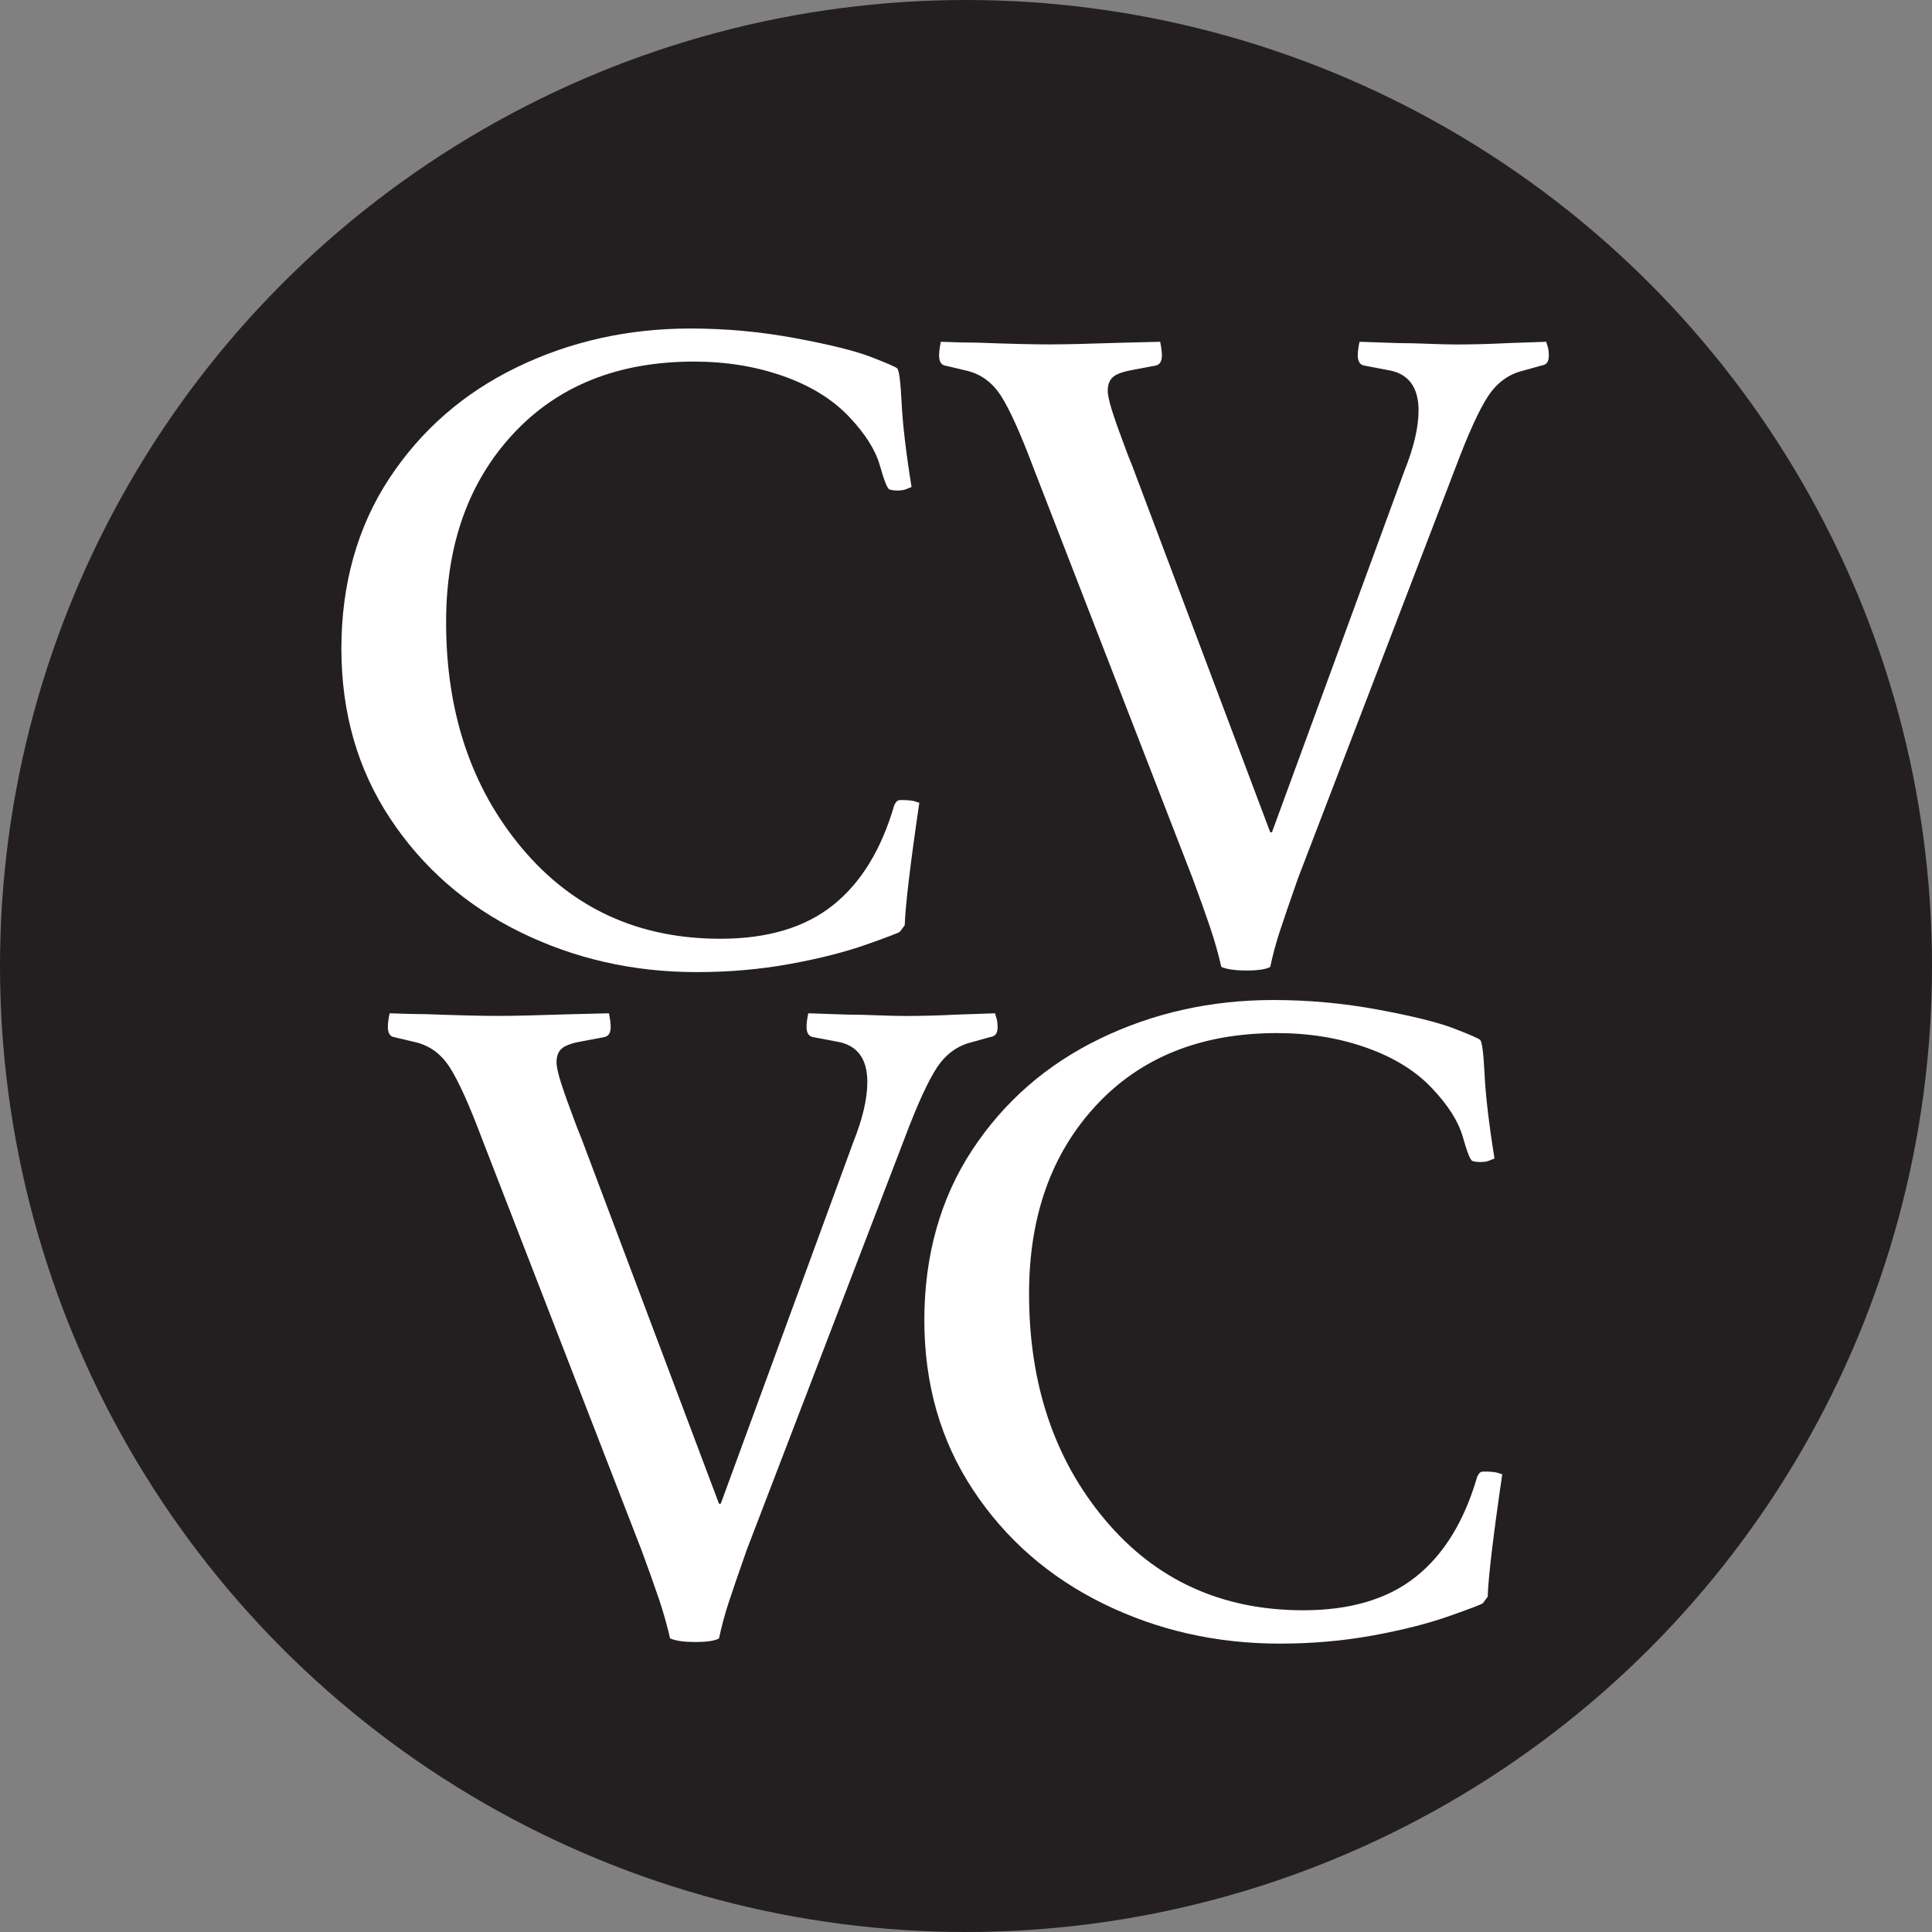
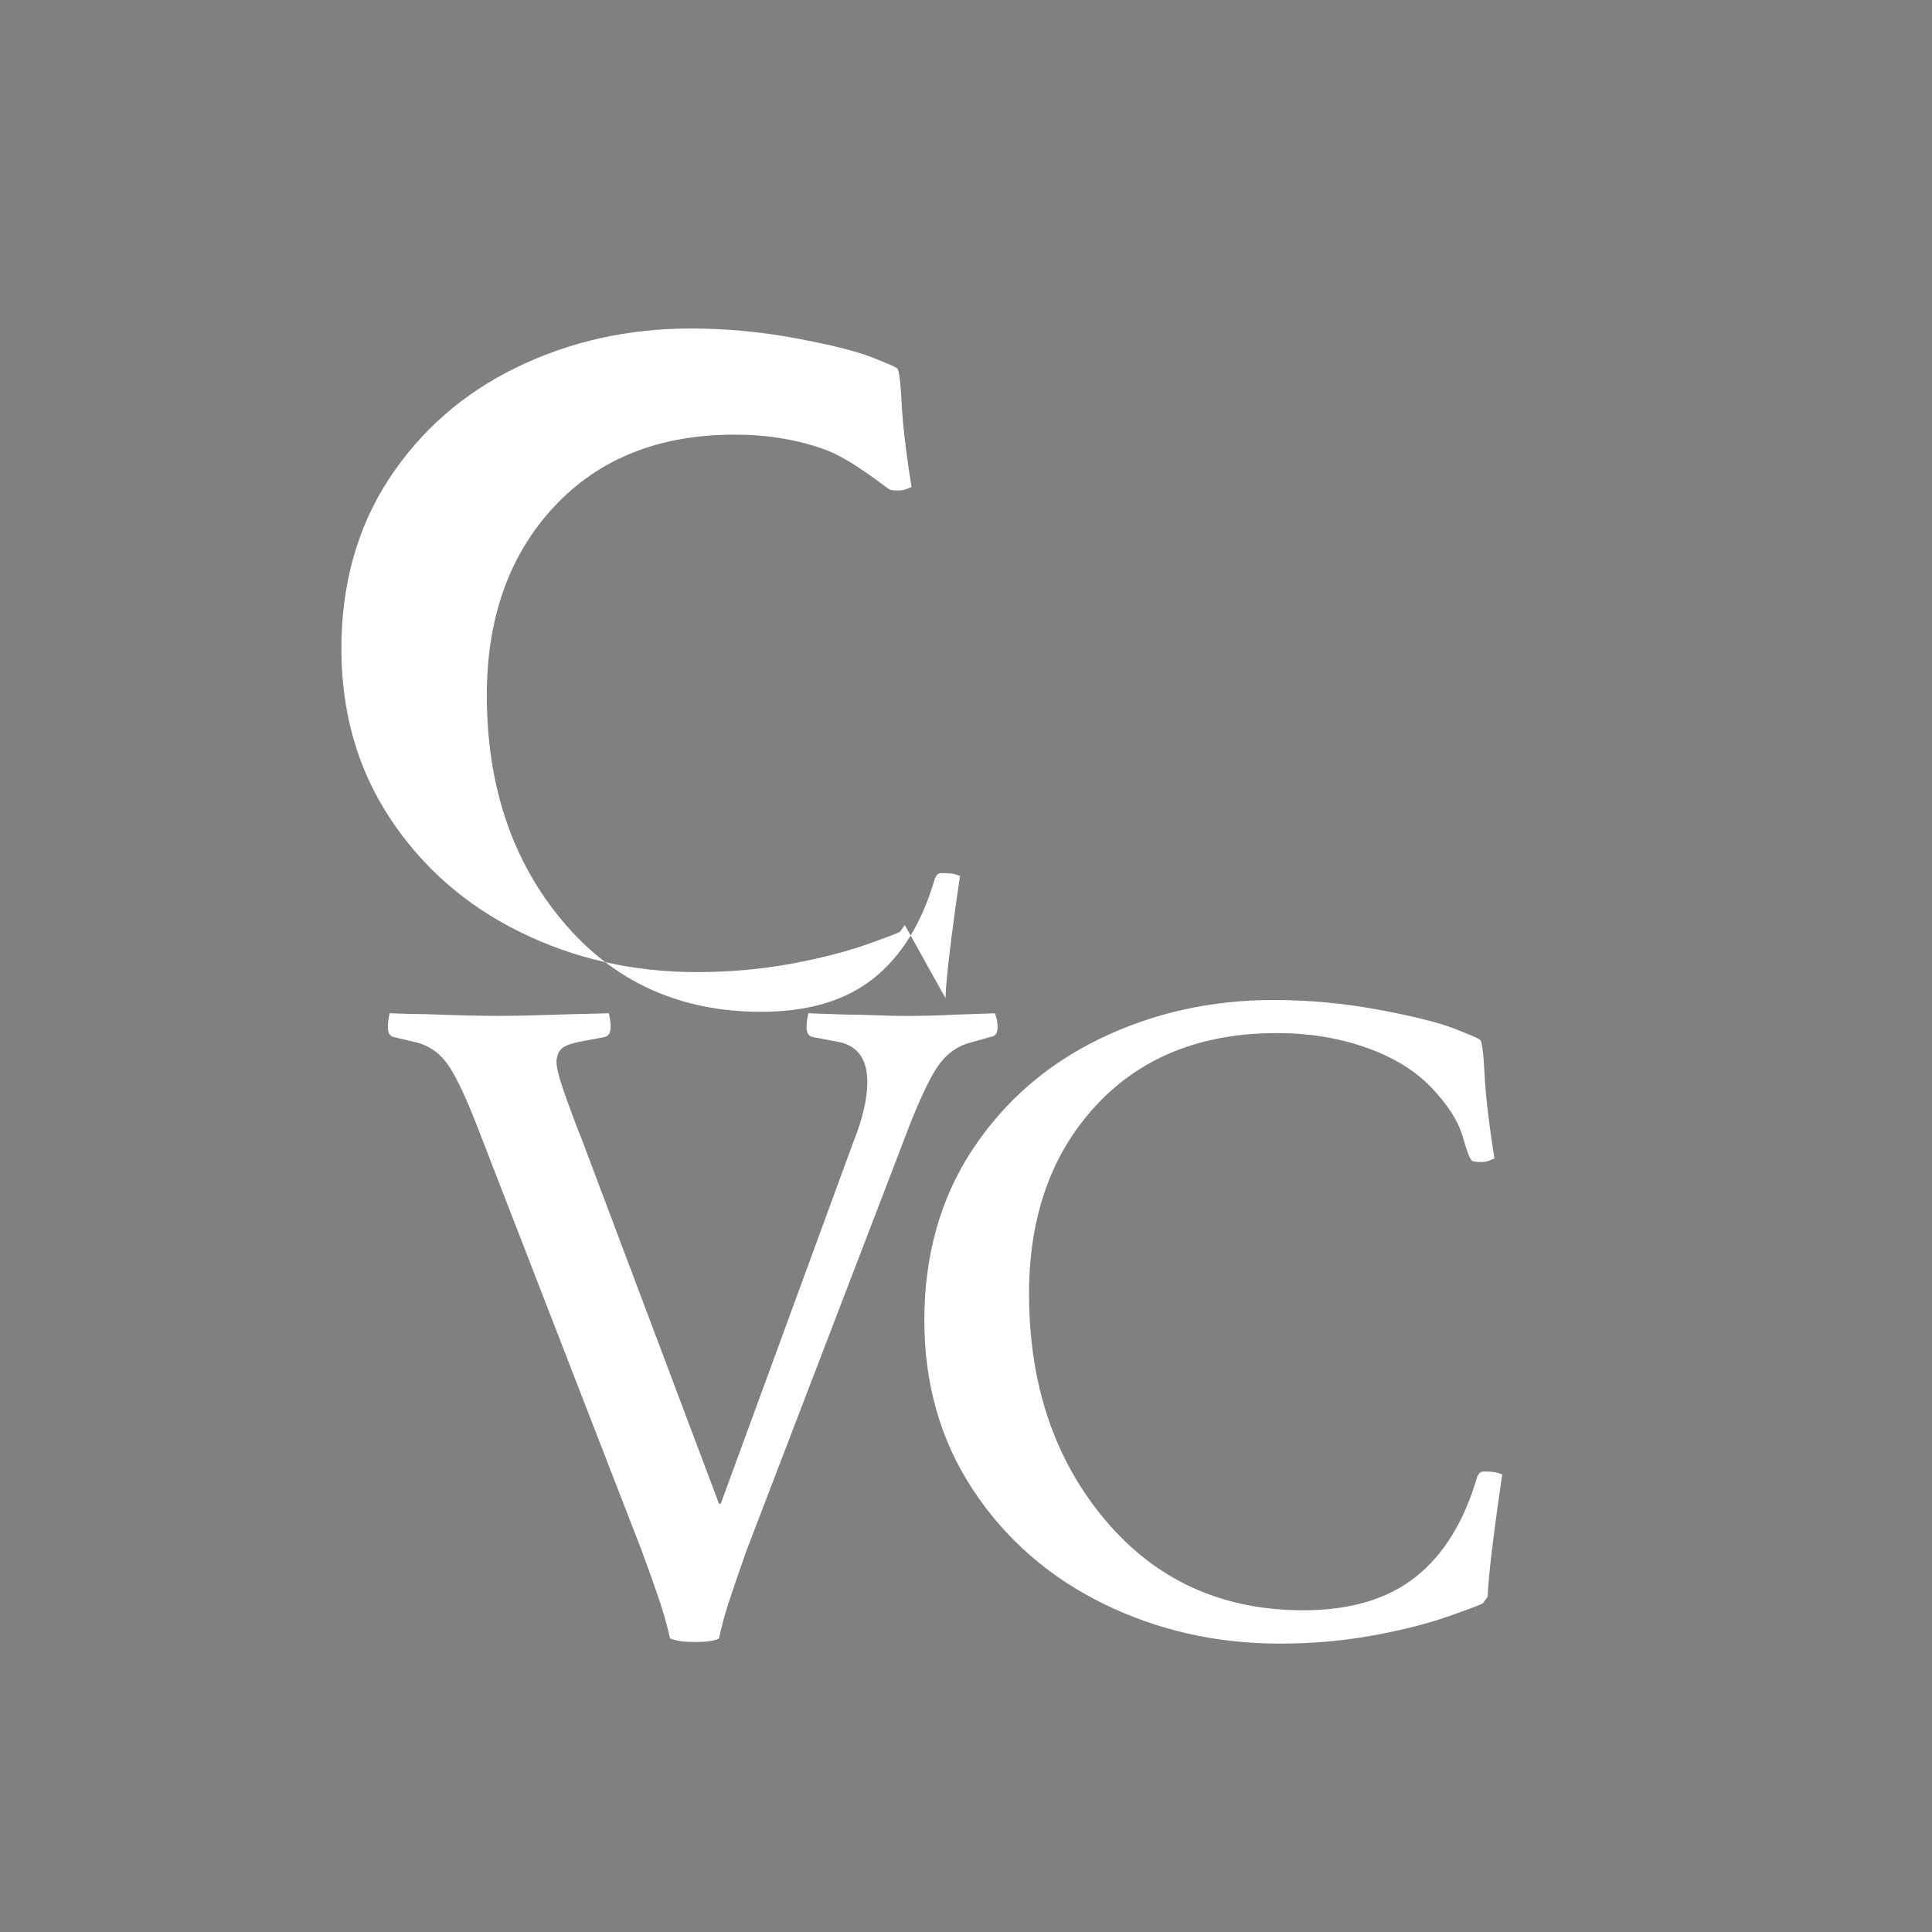
<svg xmlns="http://www.w3.org/2000/svg" id="Layer_1" width="4in" height="4in" viewBox="0 0 288 288">
  <rect x="0" y="0" width="288" height="288" fill="#808080" stroke="none" />
-   <circle cx="144" cy="144" r="144" fill="#231f20" stroke-width="0" />
-   <path d="M134.88,137.9l-.72.98c-.09.13-1.74.77-4.95,1.9-3.22,1.14-7.04,2.11-11.48,2.92-4.44.81-9.07,1.21-13.88,1.21-9.45,0-18.22-1.99-26.32-5.97-8.09-3.98-14.56-9.64-19.39-16.96-4.84-7.33-7.25-15.76-7.25-25.3s2.37-18.11,7.12-25.33c4.75-7.22,11.09-12.75,19.03-16.6,7.94-3.85,16.57-5.78,25.89-5.78,5.25,0,10.46.48,15.62,1.44,5.16.96,8.91,1.89,11.25,2.79,2.34.9,3.65,1.47,3.94,1.71.28.24.5,1.94.66,5.09.15,3.15.64,7.35,1.48,12.6l-.66.26c-.39.18-.85.26-1.38.26s-.94-.05-1.25-.16c-.31-.11-.79-1.31-1.44-3.61-.66-2.3-2.2-4.73-4.63-7.28s-5.68-4.56-9.75-6c-4.07-1.44-8.51-2.17-13.32-2.17-11.29,0-20.27,3.59-26.94,10.76-6.67,7.18-10.01,16.54-10.01,28.09,0,13.48,3.77,24.71,11.32,33.7,7.55,8.99,17.4,13.49,29.56,13.49,7,0,12.59-1.66,16.77-4.99,4.18-3.32,7.23-8.29,9.15-14.9.17-.35.33-.57.46-.66.13-.09.33-.13.59-.13.96,0,1.64.07,2.03.2s.61.2.66.2c-1.36,9.28-2.08,15.36-2.17,18.24Z" fill="#fff" stroke-width="0" />
-   <path d="M182.06,144.14c-.44-1.92-.98-3.86-1.64-5.81-.66-1.95-1.53-4.41-2.63-7.38l-23.82-61.43c-1.88-4.99-3.46-8.48-4.73-10.47-1.27-1.99-2.95-3.25-5.05-3.77l-3.35-.79c-.57-.13-.85-.63-.85-1.51,0-.57.09-1.25.26-2.03,2.36.09,4.18.13,5.45.13,4.81.18,8.38.26,10.7.26s6.06-.09,11.22-.26l5.32-.13c.17.79.26,1.47.26,2.03,0,.88-.31,1.38-.92,1.51l-3.48.66c-1.44.26-2.42.62-2.92,1.08-.5.46-.75,1.13-.75,2,0,.66.23,1.71.69,3.15.46,1.44,1.24,3.61,2.33,6.5l.66,1.64,20.54,54.54h.26l19.75-53.88c1.4-3.5,2.1-6.5,2.1-8.99,0-3.54-1.55-5.56-4.66-6.04l-3.48-.66c-.61-.13-.92-.63-.92-1.51,0-.57.09-1.25.26-2.03l5.91.2c1.18,0,2.64.03,4.36.1,1.73.07,3.14.1,4.23.1,2.49,0,5.01-.07,7.55-.2l5.78-.2.26.85c.09.39.13.79.13,1.18,0,.48-.09.84-.26,1.08-.18.24-.46.38-.85.43l-2.82.79c-2.1.53-3.81,1.78-5.12,3.77-1.31,1.99-2.91,5.48-4.79,10.47l-23.56,61.43c-1.23,3.5-2.12,6.11-2.69,7.84-.57,1.73-1.05,3.51-1.44,5.35-.61.35-1.79.53-3.54.53s-2.91-.18-3.74-.53Z" fill="#fff" stroke-width="0" />
+   <path d="M134.88,137.9l-.72.98c-.09.13-1.74.77-4.95,1.9-3.22,1.14-7.04,2.11-11.48,2.92-4.44.81-9.07,1.21-13.88,1.21-9.45,0-18.22-1.99-26.32-5.97-8.09-3.98-14.56-9.64-19.39-16.96-4.84-7.33-7.25-15.76-7.25-25.3s2.37-18.11,7.12-25.33c4.75-7.22,11.09-12.75,19.03-16.6,7.94-3.85,16.57-5.78,25.89-5.78,5.25,0,10.46.48,15.62,1.44,5.16.96,8.91,1.89,11.25,2.79,2.34.9,3.65,1.47,3.94,1.71.28.24.5,1.94.66,5.09.15,3.15.64,7.35,1.48,12.6l-.66.26c-.39.18-.85.26-1.38.26s-.94-.05-1.25-.16s-5.68-4.56-9.75-6c-4.07-1.44-8.51-2.17-13.32-2.17-11.29,0-20.27,3.59-26.94,10.76-6.67,7.18-10.01,16.54-10.01,28.09,0,13.48,3.77,24.71,11.32,33.7,7.55,8.99,17.4,13.49,29.56,13.49,7,0,12.59-1.66,16.77-4.99,4.18-3.32,7.23-8.29,9.15-14.9.17-.35.33-.57.46-.66.13-.09.33-.13.59-.13.96,0,1.64.07,2.03.2s.61.2.66.2c-1.36,9.28-2.08,15.36-2.17,18.24Z" fill="#fff" stroke-width="0" />
  <path d="M99.89,244.24c-.44-1.92-.98-3.86-1.64-5.81-.66-1.95-1.53-4.41-2.63-7.38l-23.82-61.43c-1.88-4.99-3.46-8.48-4.73-10.47-1.27-1.99-2.95-3.25-5.05-3.77l-3.35-.79c-.57-.13-.85-.63-.85-1.51,0-.57.09-1.25.26-2.03,2.36.09,4.18.13,5.45.13,4.81.18,8.38.26,10.7.26s6.06-.09,11.22-.26l5.32-.13c.17.79.26,1.47.26,2.03,0,.88-.31,1.38-.92,1.51l-3.48.66c-1.44.26-2.42.62-2.92,1.08-.5.46-.75,1.13-.75,2,0,.66.23,1.71.69,3.15s1.24,3.61,2.33,6.5l.66,1.64,20.54,54.54h.26l19.75-53.88c1.4-3.5,2.1-6.5,2.1-8.99,0-3.54-1.55-5.56-4.66-6.04l-3.48-.66c-.61-.13-.92-.63-.92-1.51,0-.57.09-1.25.26-2.03l5.91.2c1.18,0,2.64.03,4.36.1,1.73.07,3.14.1,4.23.1,2.49,0,5.01-.07,7.55-.2l5.78-.2.26.85c.09.39.13.79.13,1.18,0,.48-.09.84-.26,1.08-.18.24-.46.38-.85.43l-2.82.79c-2.1.53-3.81,1.78-5.12,3.77-1.31,1.99-2.91,5.48-4.79,10.47l-23.56,61.43c-1.23,3.5-2.12,6.11-2.69,7.84-.57,1.73-1.05,3.51-1.44,5.35-.61.35-1.79.53-3.54.53s-2.91-.18-3.74-.53Z" fill="#fff" stroke-width="0" />
  <path d="M221.78,238l-.72.98c-.09.13-1.74.77-4.95,1.9-3.22,1.14-7.04,2.11-11.48,2.92-4.44.81-9.07,1.21-13.88,1.21-9.45,0-18.22-1.99-26.32-5.97-8.09-3.98-14.56-9.64-19.39-16.96-4.84-7.33-7.25-15.76-7.25-25.3s2.37-18.11,7.12-25.33c4.75-7.22,11.09-12.75,19.03-16.6,7.94-3.85,16.57-5.78,25.89-5.78,5.25,0,10.46.48,15.62,1.44,5.16.96,8.91,1.89,11.25,2.79,2.34.9,3.65,1.47,3.94,1.71.28.24.5,1.94.66,5.09.15,3.15.64,7.35,1.48,12.6l-.66.26c-.39.18-.85.26-1.38.26s-.94-.05-1.25-.16c-.31-.11-.79-1.31-1.44-3.61-.66-2.3-2.2-4.73-4.63-7.28-2.43-2.56-5.68-4.56-9.75-6-4.07-1.44-8.51-2.17-13.32-2.17-11.29,0-20.27,3.59-26.94,10.76-6.67,7.18-10.01,16.54-10.01,28.09,0,13.48,3.77,24.71,11.32,33.7,7.55,8.99,17.4,13.49,29.56,13.49,7,0,12.59-1.66,16.77-4.99,4.18-3.32,7.23-8.29,9.15-14.9.17-.35.33-.57.46-.66.13-.09.33-.13.59-.13.96,0,1.64.07,2.03.2.39.13.61.2.66.2-1.36,9.28-2.08,15.36-2.17,18.24Z" fill="#fff" stroke-width="0" />
</svg>